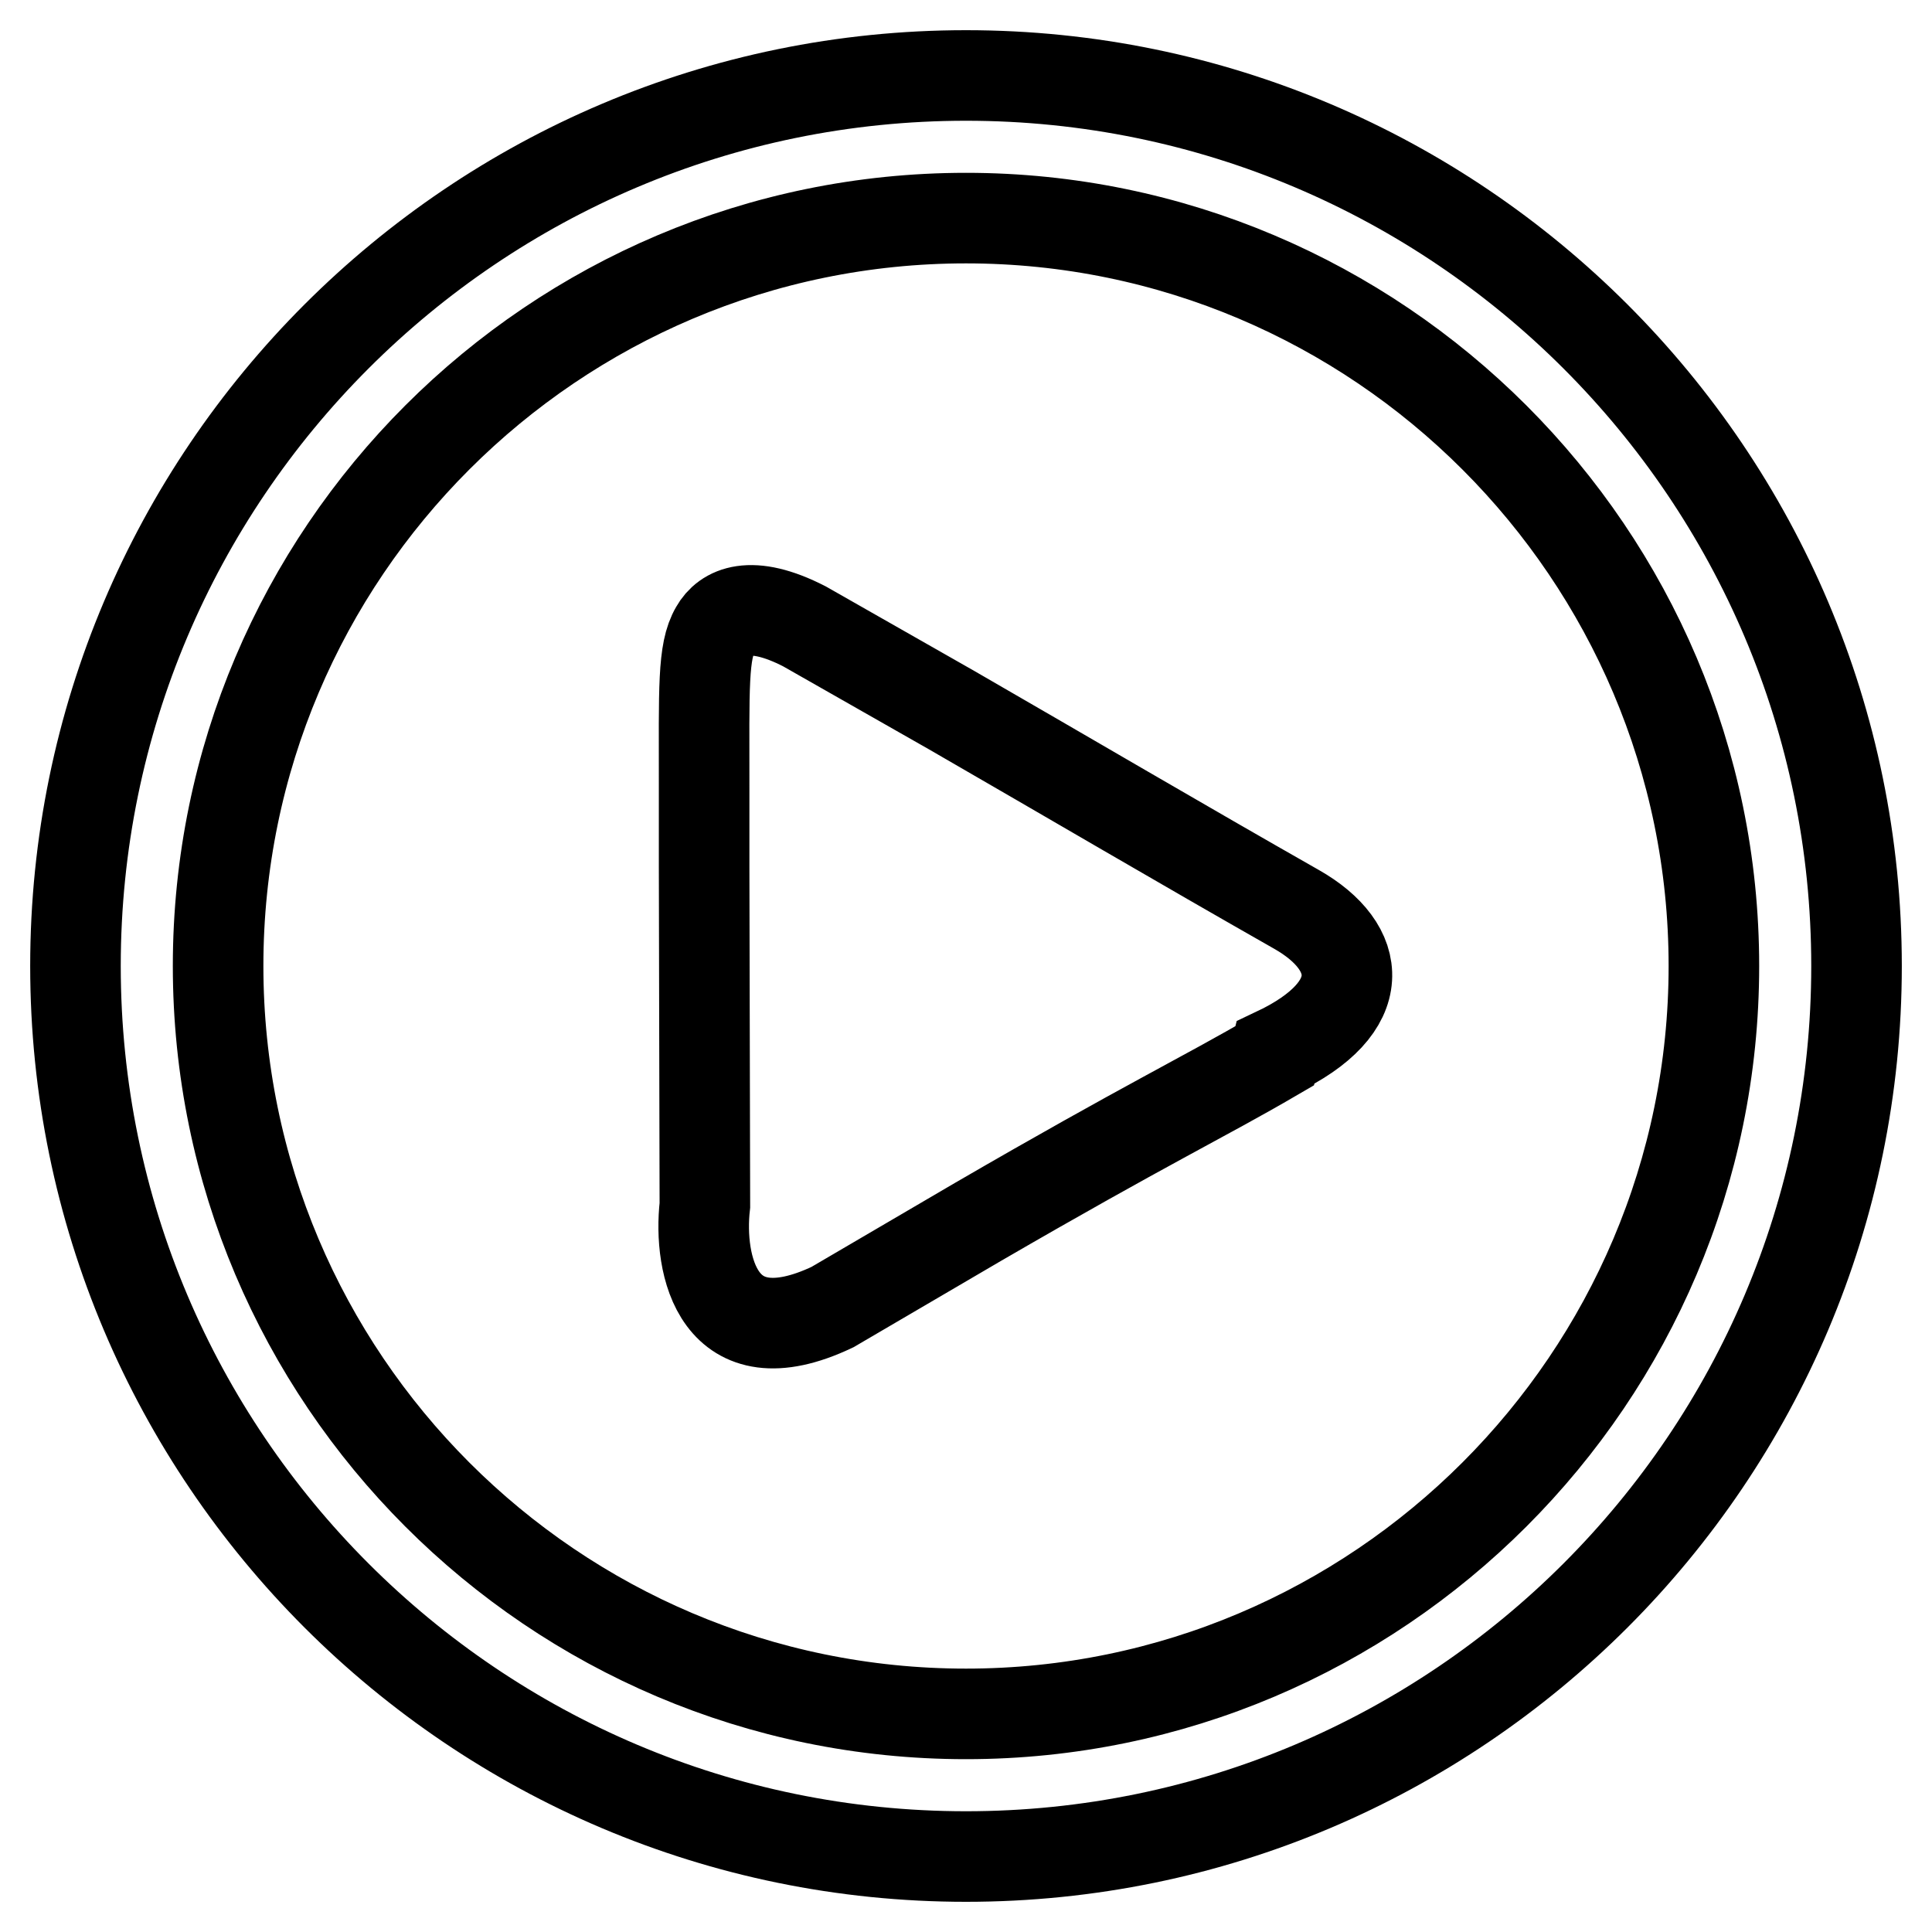
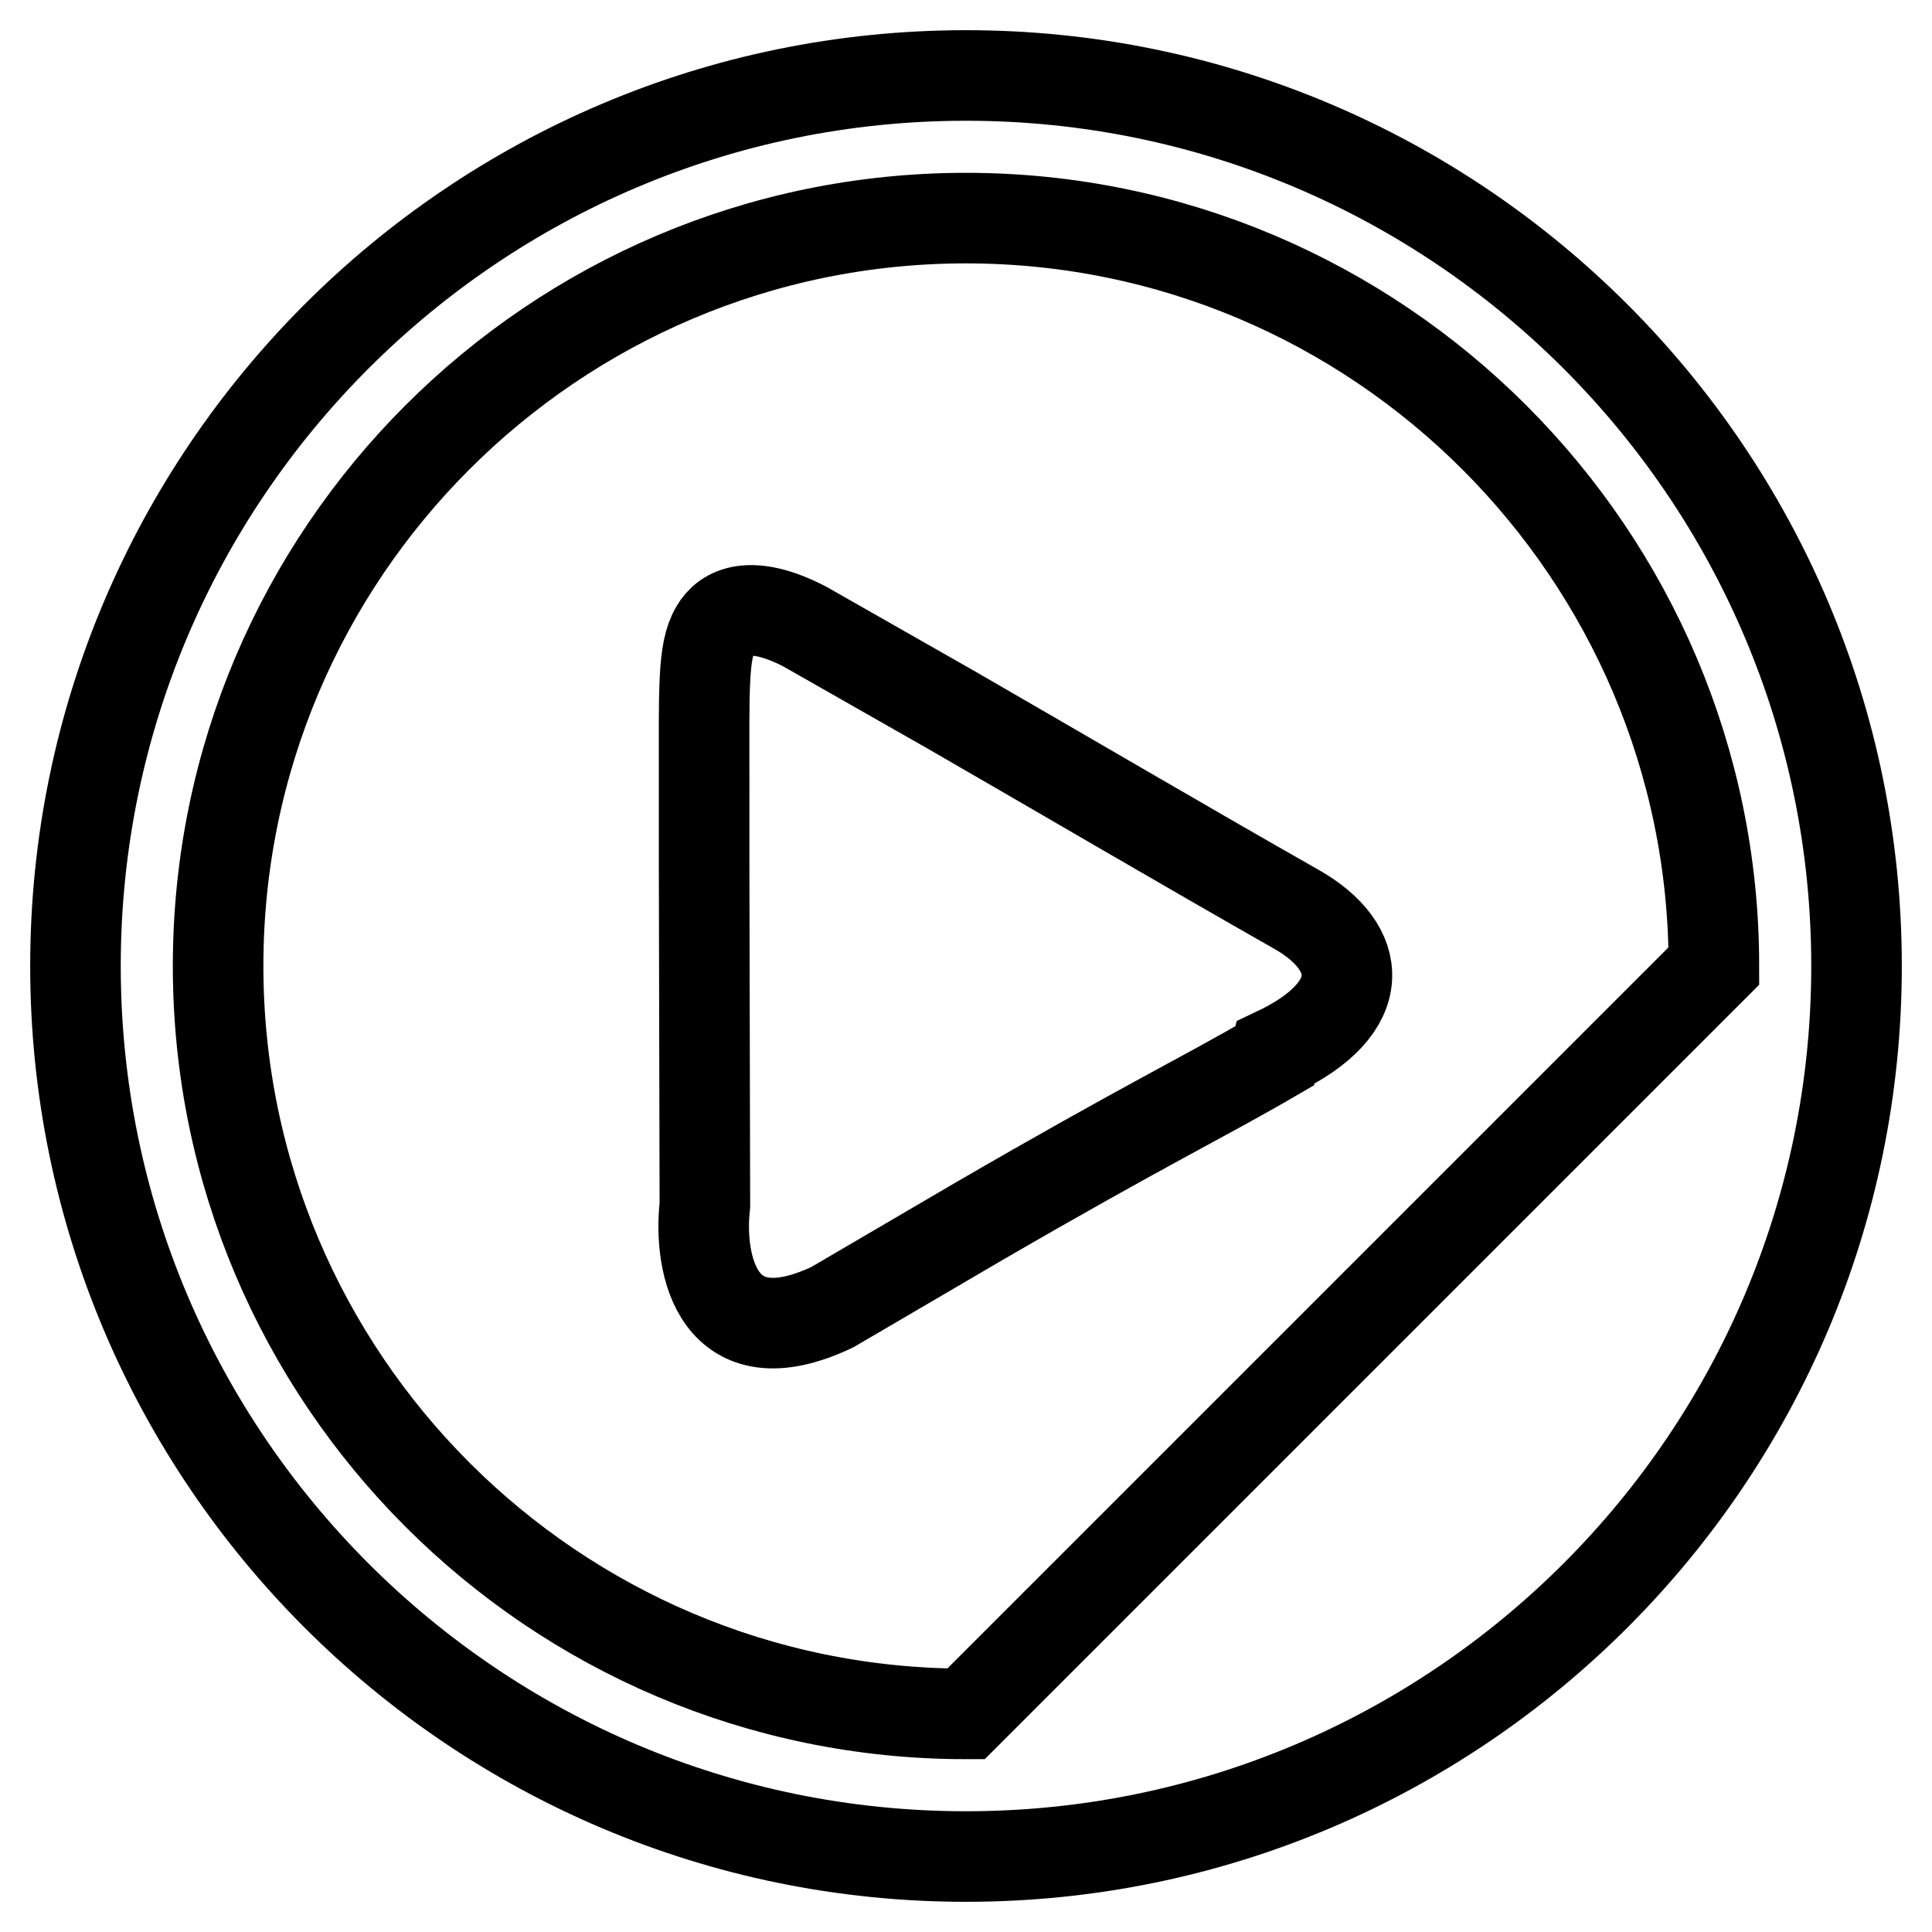
<svg xmlns="http://www.w3.org/2000/svg" version="1.1" x="0px" y="0px" viewBox="0 0 256 256" enable-background="new 0 0 256 256" xml:space="preserve">
  <g>
-     <path stroke-width="12" fill-opacity="0" stroke="#000000" d="M128,10C62.9,10,10,62.9,10,128s52.9,118,118,118s118-52.9,118-118S193.1,10,128,10z M128,227.1 c-54.7,0-99.1-44.5-99.1-99.1c0-54.7,44.5-99.1,99.1-99.1s99.1,44.5,99.1,99.1S182.6,227.1,128,227.1z M171.8,120.5 c-15.3-8.7-30.1-17.4-45.7-26.4l-19.5-11.1c-7.2-3.7-10.5-1.9-11.8,0.4c-1.7,2.9-1.5,7.7-1.5,20.9v10.6l0.1,44.8 c-0.9,7.9,1.7,20.7,16.9,13.5l19.3-11.3c22.4-13,29.7-16.4,39.3-22l0.1-0.4C181.7,133.5,180.6,125.5,171.8,120.5z" />
+     <path stroke-width="12" fill-opacity="0" stroke="#000000" d="M128,10C62.9,10,10,62.9,10,128s52.9,118,118,118s118-52.9,118-118S193.1,10,128,10z M128,227.1 c-54.7,0-99.1-44.5-99.1-99.1c0-54.7,44.5-99.1,99.1-99.1s99.1,44.5,99.1,99.1z M171.8,120.5 c-15.3-8.7-30.1-17.4-45.7-26.4l-19.5-11.1c-7.2-3.7-10.5-1.9-11.8,0.4c-1.7,2.9-1.5,7.7-1.5,20.9v10.6l0.1,44.8 c-0.9,7.9,1.7,20.7,16.9,13.5l19.3-11.3c22.4-13,29.7-16.4,39.3-22l0.1-0.4C181.7,133.5,180.6,125.5,171.8,120.5z" />
  </g>
</svg>